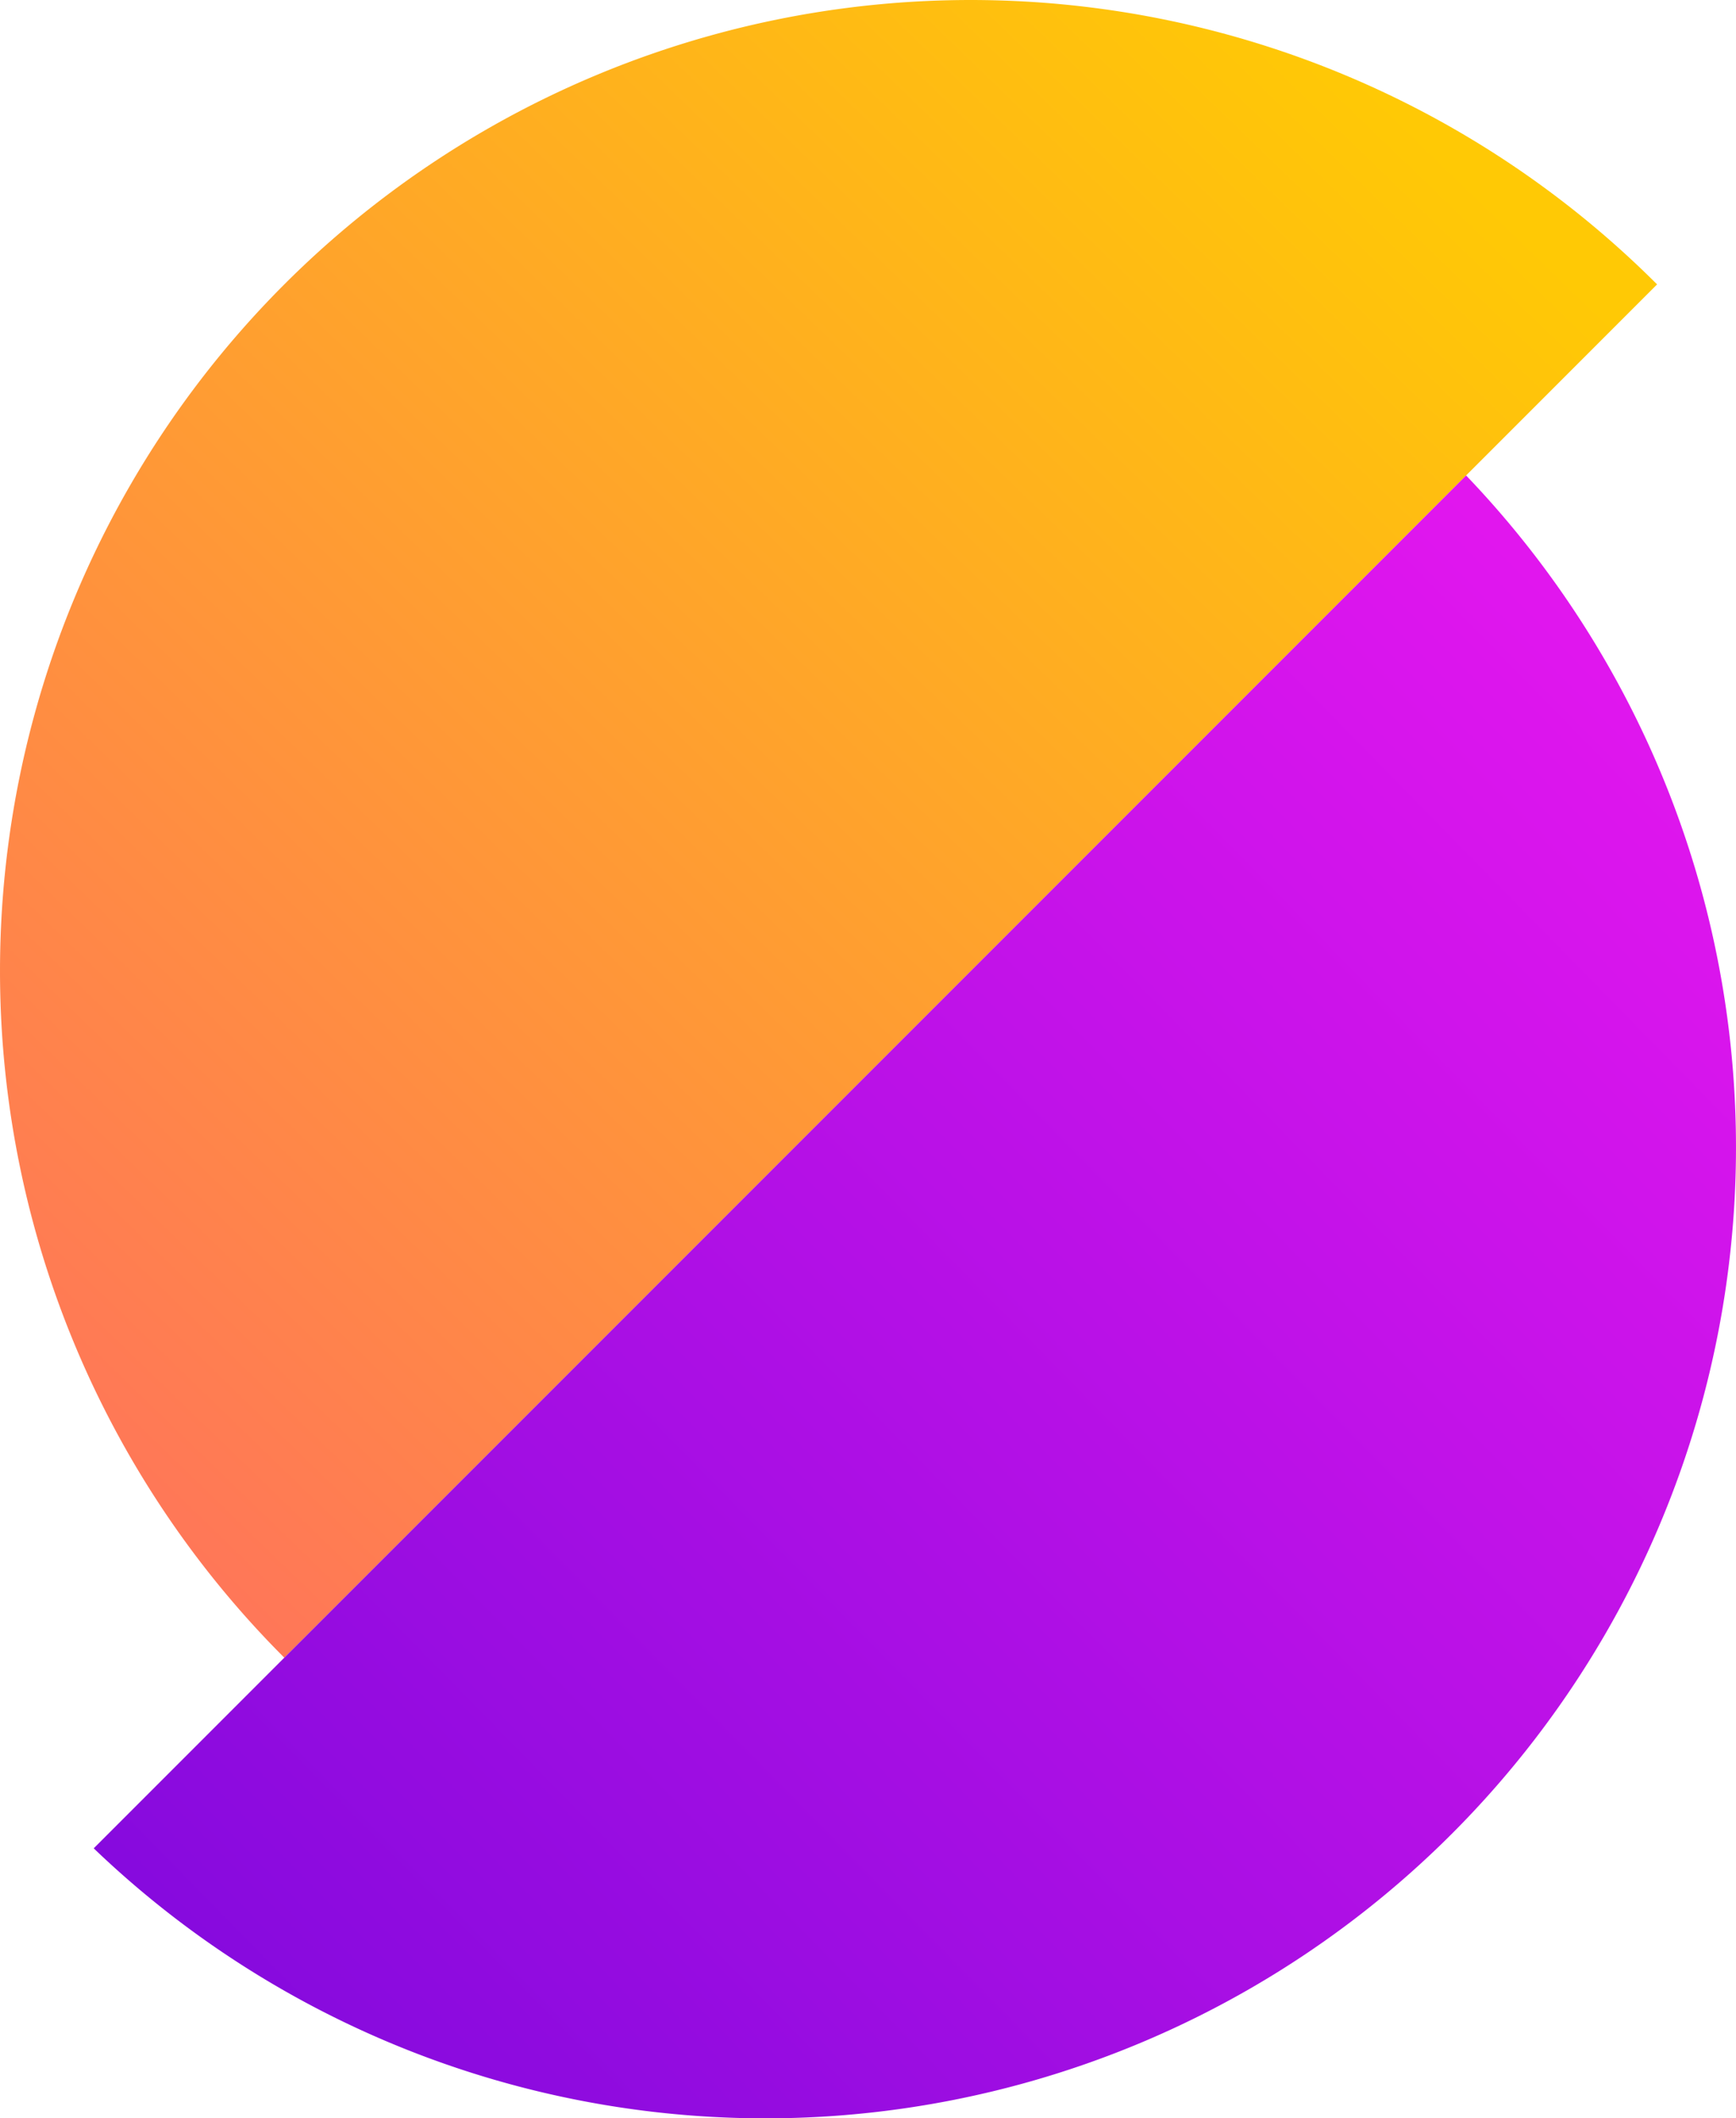
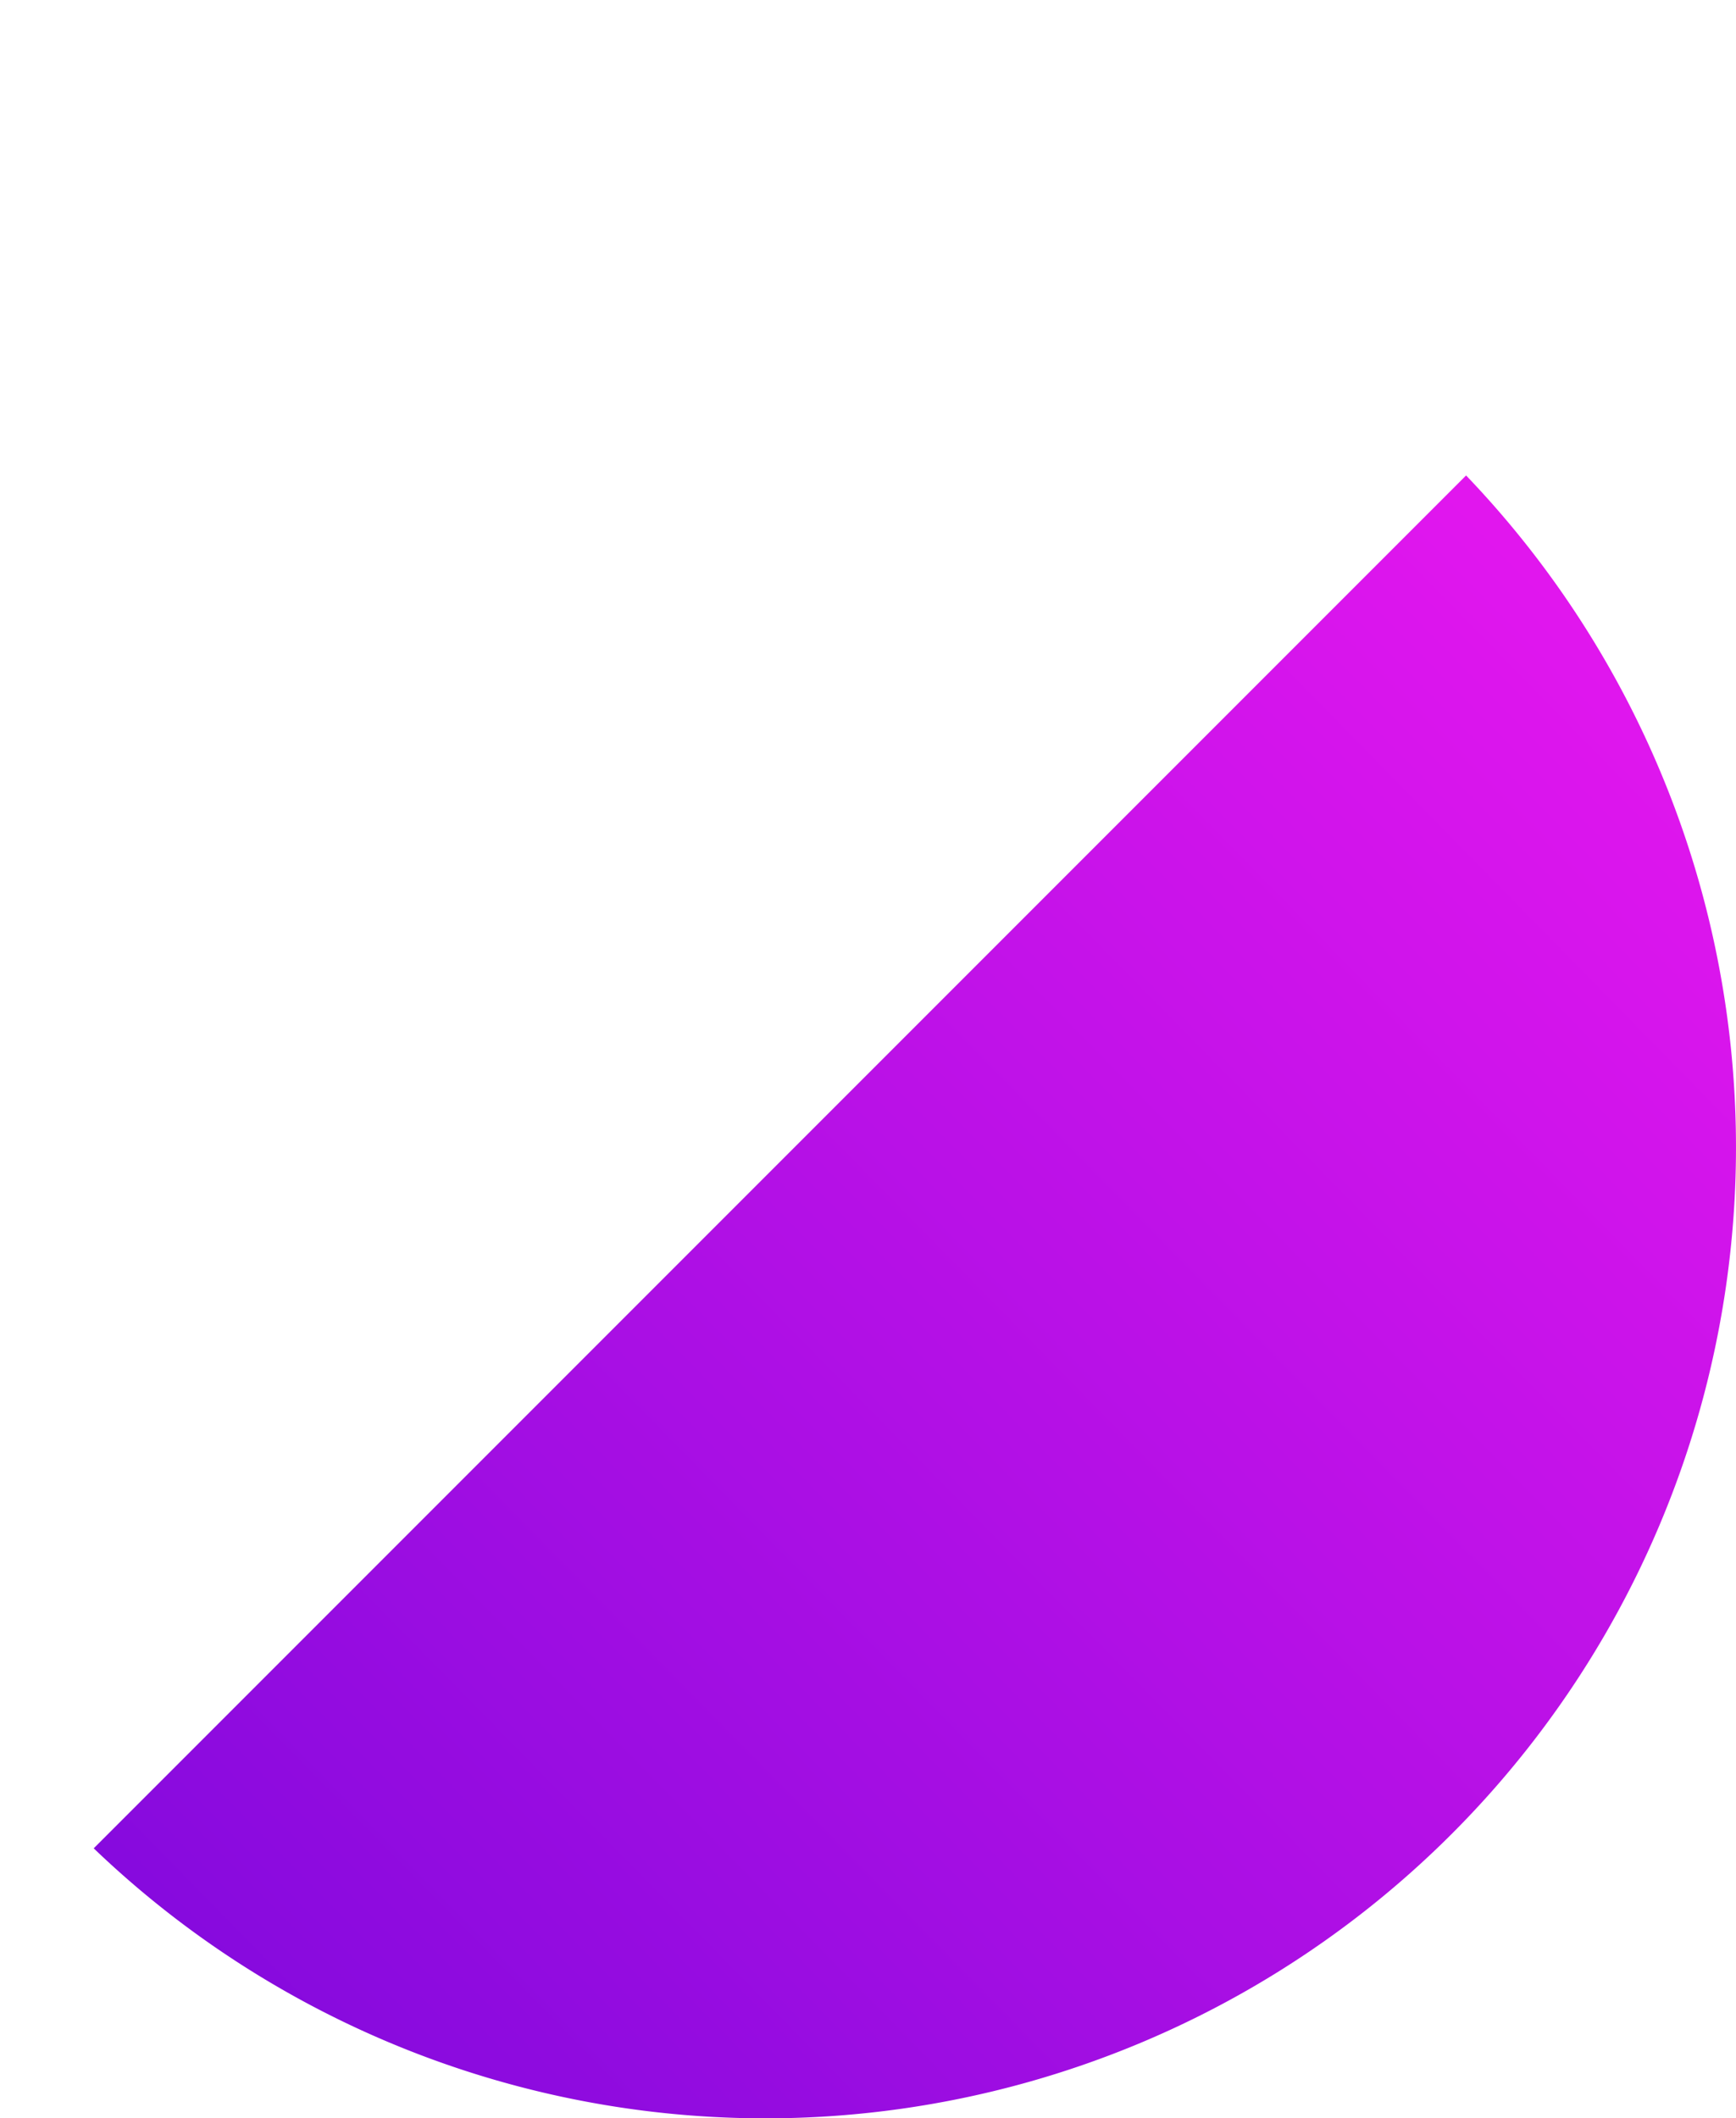
<svg xmlns="http://www.w3.org/2000/svg" viewBox="0 0 283.58 345.91">
  <defs>
    <style>.cls-1{fill:url(#linear-gradient);}.cls-2{fill:url(#linear-gradient-2);}</style>
    <linearGradient id="linear-gradient" x1="-58.74" y1="271.22" x2="206.71" y2="-3.38" gradientUnits="userSpaceOnUse">
      <stop offset="0" stop-color="#ff636c" />
      <stop offset="1" stop-color="#ffc905" />
    </linearGradient>
    <linearGradient id="linear-gradient-2" x1="44.93" y1="378.36" x2="292.07" y2="135.8" gradientUnits="userSpaceOnUse">
      <stop offset="0" stop-color="#7d09dc" />
      <stop offset="1" stop-color="#e116ee" />
    </linearGradient>
  </defs>
  <g id="Layer_2" data-name="Layer 2">
    <g id="Layer_1-2" data-name="Layer 1">
-       <path class="cls-1" d="M46.44,46.44a158.58,158.58,0,0,0,0,224.25L270.69,46.44A158.58,158.58,0,0,0,46.44,46.44Z" />
      <path class="cls-2" d="M237.14,299.47a158.56,158.56,0,0,0,2.35-221.83L15.31,301.82A158.55,158.55,0,0,0,237.14,299.47Z" />
    </g>
  </g>
</svg>